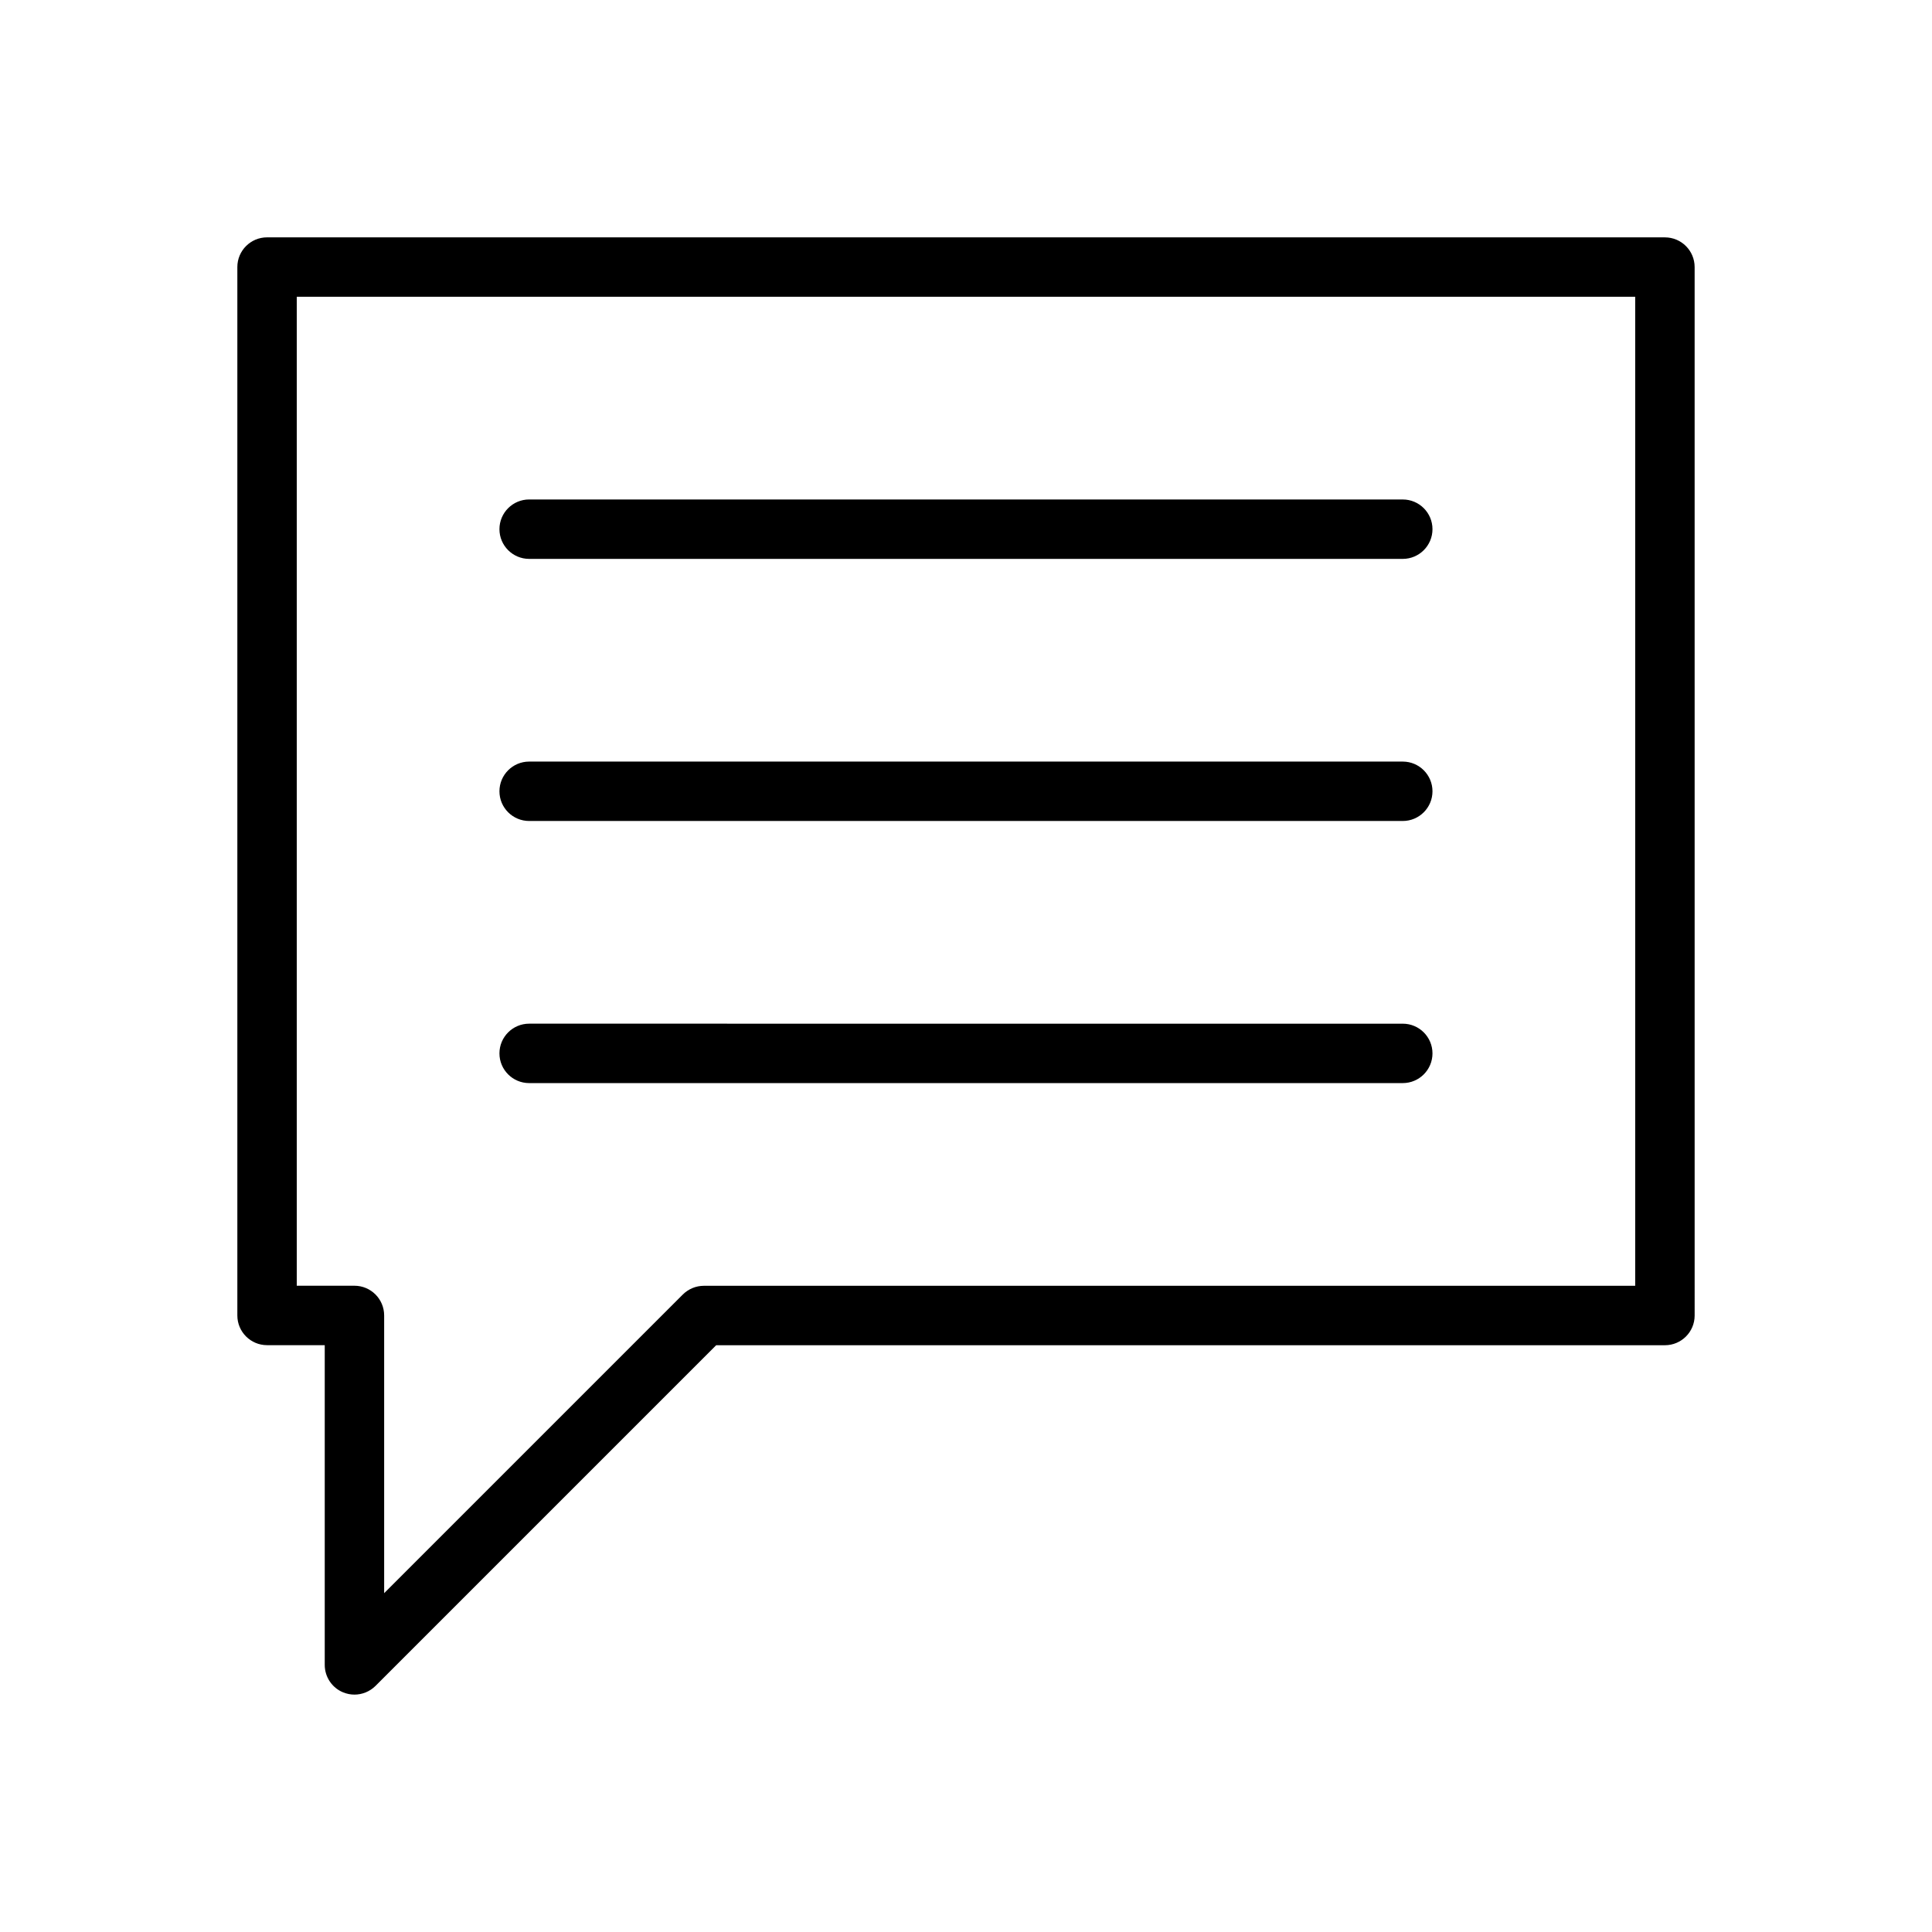
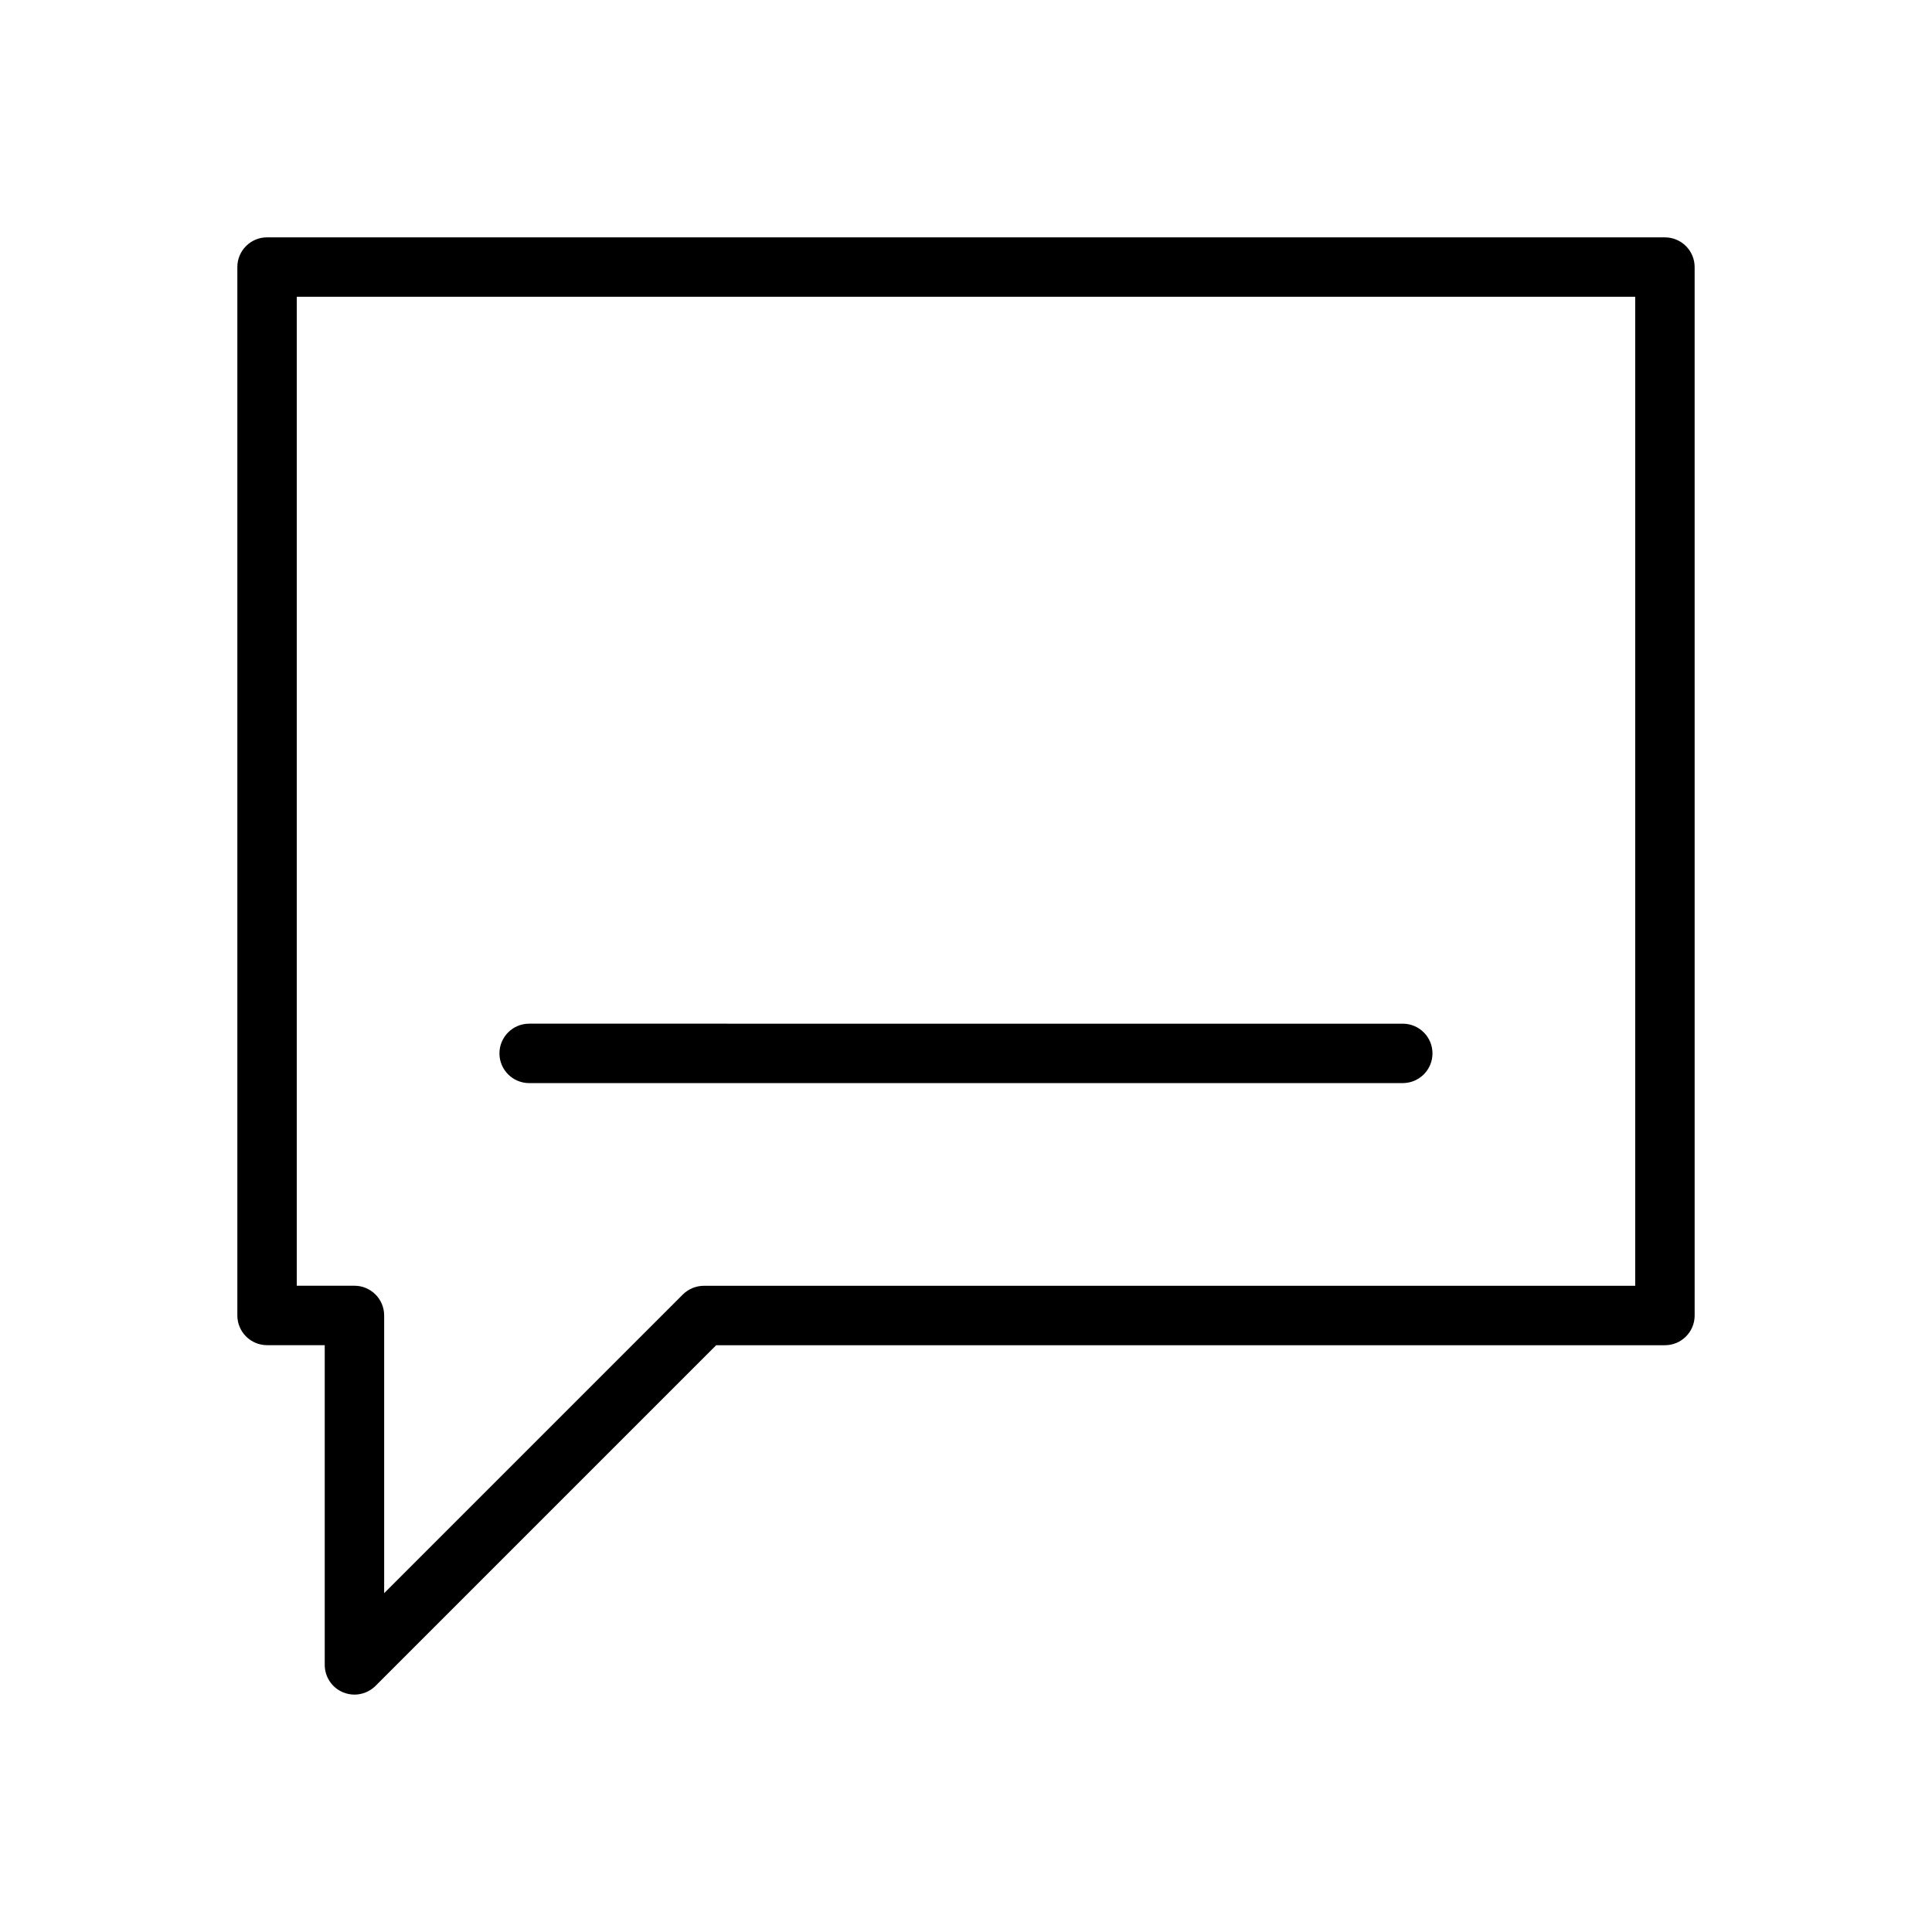
<svg xmlns="http://www.w3.org/2000/svg" fill="#000000" width="800px" height="800px" version="1.1" viewBox="144 144 512 512">
  <g>
    <path d="m585.23 206.9h-370.46c-4.344 0-7.871 3.527-7.871 7.871v277.84c0 4.344 3.527 7.871 7.871 7.871h15.289v84.734c0 3.18 1.922 6.062 4.863 7.273 0.977 0.395 2 0.598 3.008 0.598 2.047 0 4.062-0.805 5.574-2.297l90.293-90.293h251.43c4.344 0 7.871-3.527 7.871-7.871l-0.004-277.85c0-4.344-3.523-7.871-7.871-7.871zm-7.871 277.85h-246.82c-2.094 0-4.094 0.836-5.574 2.297l-79.16 79.16v-73.602c0-4.344-3.527-7.871-7.871-7.871h-15.289v-262.09h354.7v262.11z" />
-     <path d="m284.23 292.11h231.52c4.344 0 7.871-3.527 7.871-7.871s-3.527-7.871-7.871-7.871l-231.52-0.004c-4.344 0-7.871 3.527-7.871 7.871-0.004 4.348 3.523 7.875 7.871 7.875z" />
-     <path d="m284.23 361.57h231.52c4.344 0 7.871-3.527 7.871-7.871s-3.527-7.871-7.871-7.871h-231.52c-4.344 0-7.871 3.527-7.871 7.871-0.004 4.344 3.523 7.871 7.871 7.871z" />
    <path d="m284.23 431.03h231.52c4.344 0 7.871-3.527 7.871-7.871s-3.527-7.871-7.871-7.871l-231.52-0.004c-4.344 0-7.871 3.527-7.871 7.871-0.004 4.348 3.523 7.875 7.871 7.875z" />
  </g>
</svg>